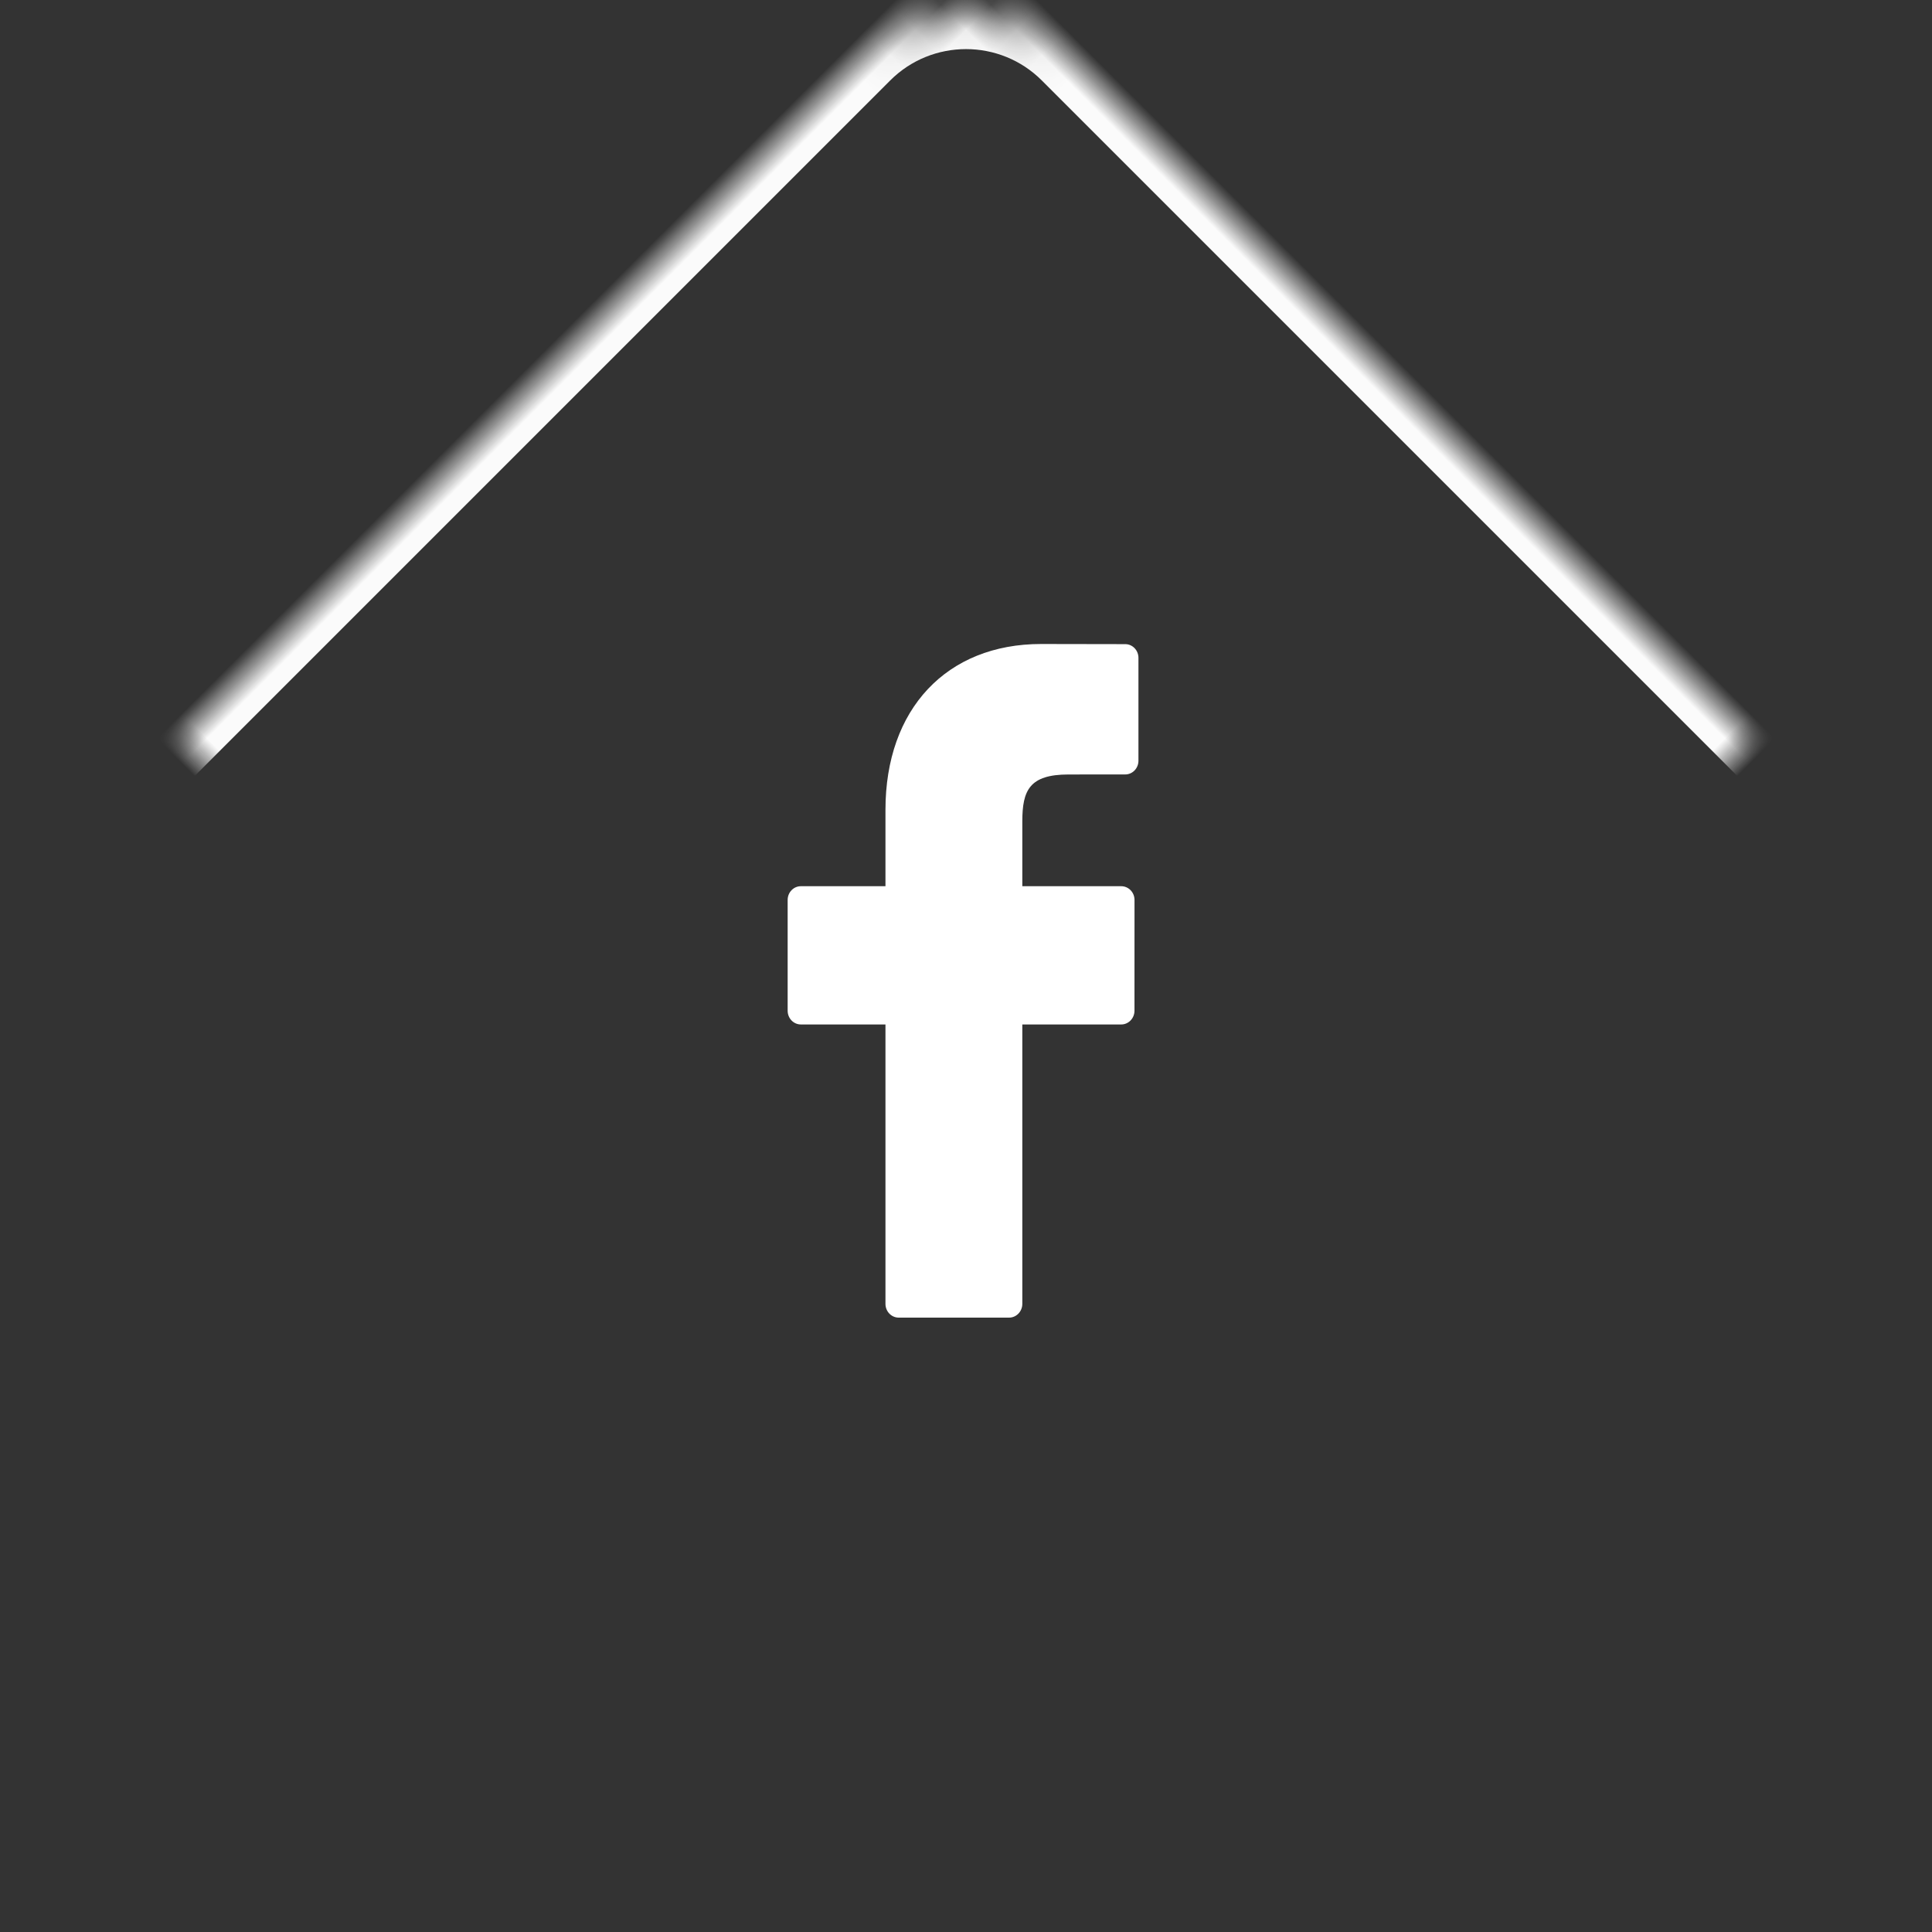
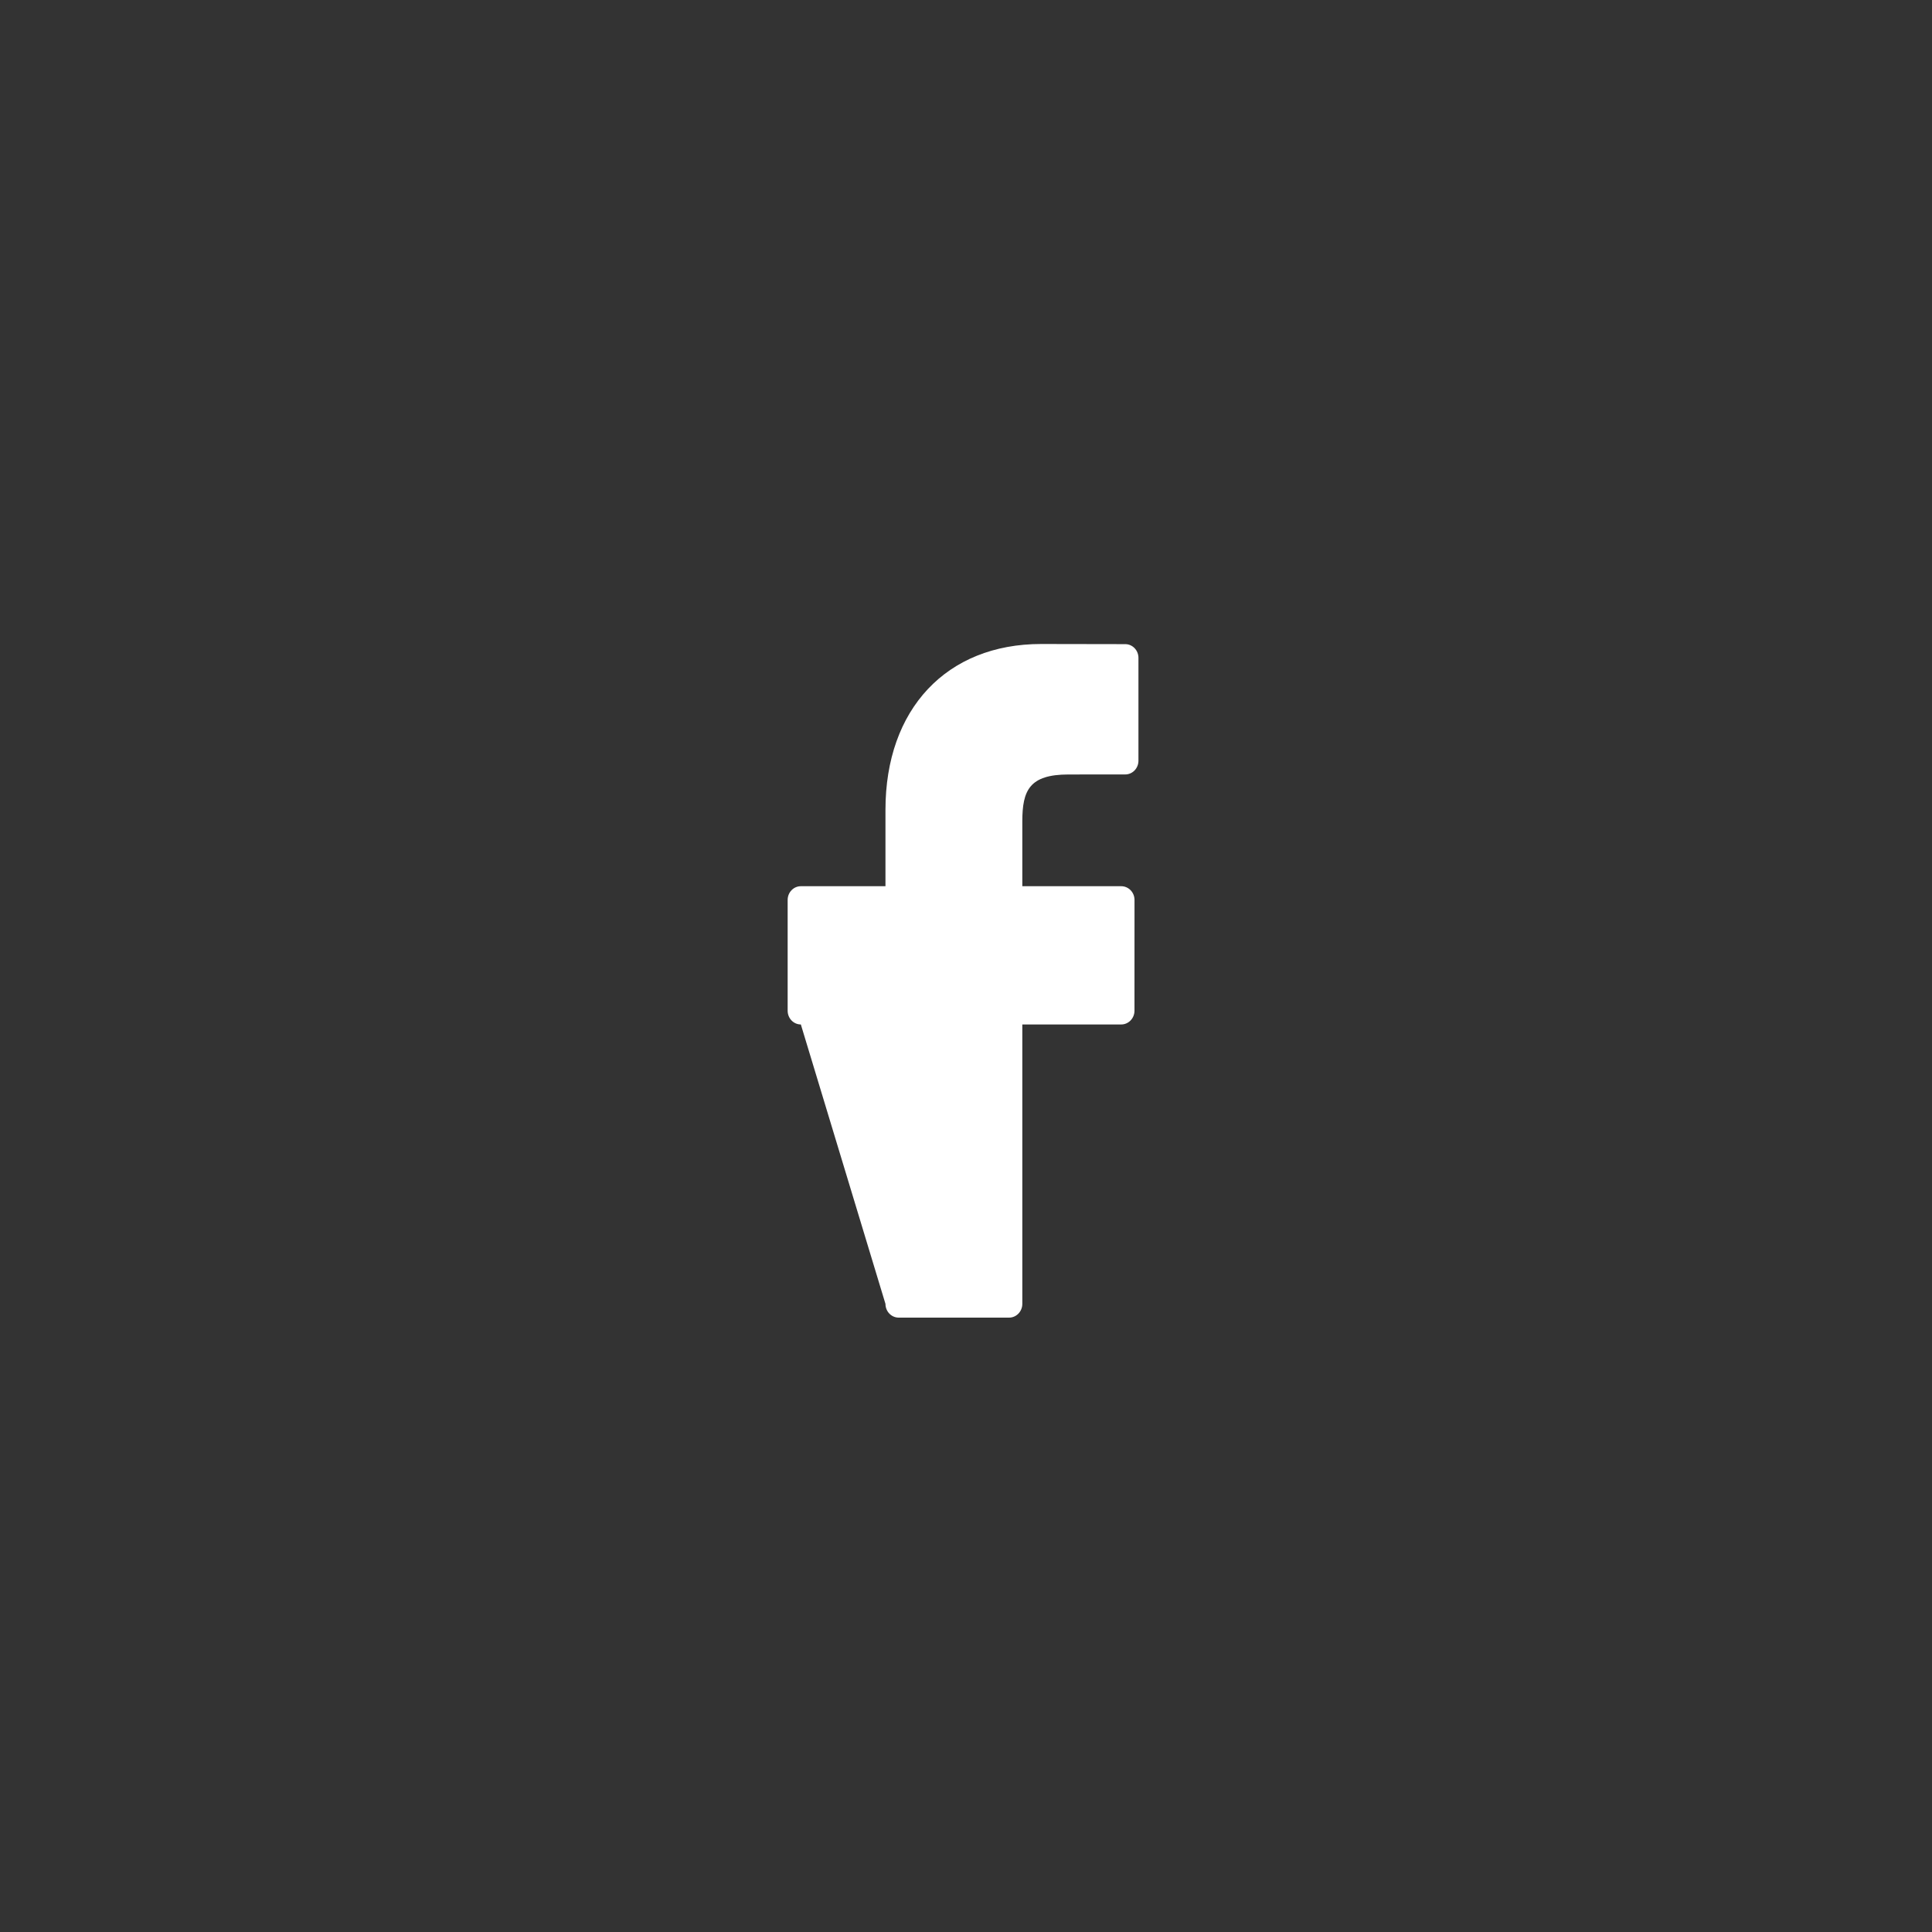
<svg xmlns="http://www.w3.org/2000/svg" xmlns:xlink="http://www.w3.org/1999/xlink" width="54px" height="54px" viewBox="0 0 54 54" version="1.1">
  <rect x="0" y="0" width="54" height="54" fill="#333333" stroke="none" />
  <title>Group 8</title>
  <desc>Created with Sketch.</desc>
  <defs>
-     <rect id="path-1" x="9" y="9" width="40" height="40" rx="4" />
    <mask id="mask-2" maskContentUnits="userSpaceOnUse" maskUnits="objectBoundingBox" x="0" y="0" width="40" height="40" fill="white">
      <use xlink:href="#path-1" />
    </mask>
  </defs>
  <g id="landing-copy-8" stroke="none" stroke-width="1" fill="none" fill-rule="evenodd">
    <g id="Desktop-HD" transform="translate(-529, -5238)">
      <g id="Group-8" transform="translate(527, 5236)">
        <g id="facebook-logo" transform="translate(24, 20)" fill="#FFFFFF">
          <g id="Capa_1">
-             <path d="M9.451,0.004 L7.099,0 C4.457,0 2.749,1.819 2.749,4.634 L2.749,6.77 L0.384,6.77 C0.18,6.77 0.015,6.942 0.015,7.154 L0.015,10.25 C0.015,10.462 0.18,10.634 0.384,10.634 L2.749,10.634 L2.749,18.444 C2.749,18.656 2.915,18.828 3.119,18.828 L6.204,18.828 C6.408,18.828 6.574,18.656 6.574,18.444 L6.574,10.634 L9.339,10.634 C9.543,10.634 9.709,10.462 9.709,10.25 L9.71,7.154 C9.71,7.052 9.671,6.955 9.602,6.883 C9.532,6.811 9.438,6.77 9.34,6.77 L6.574,6.77 L6.574,4.959 C6.574,4.089 6.774,3.647 7.866,3.647 L9.45,3.646 C9.655,3.646 9.82,3.474 9.82,3.262 L9.82,0.388 C9.82,0.176 9.655,0.004 9.451,0.004 Z" id="Shape" />
+             <path d="M9.451,0.004 L7.099,0 C4.457,0 2.749,1.819 2.749,4.634 L2.749,6.77 L0.384,6.77 C0.18,6.77 0.015,6.942 0.015,7.154 L0.015,10.25 C0.015,10.462 0.18,10.634 0.384,10.634 L2.749,18.444 C2.749,18.656 2.915,18.828 3.119,18.828 L6.204,18.828 C6.408,18.828 6.574,18.656 6.574,18.444 L6.574,10.634 L9.339,10.634 C9.543,10.634 9.709,10.462 9.709,10.25 L9.71,7.154 C9.71,7.052 9.671,6.955 9.602,6.883 C9.532,6.811 9.438,6.77 9.34,6.77 L6.574,6.77 L6.574,4.959 C6.574,4.089 6.774,3.647 7.866,3.647 L9.45,3.646 C9.655,3.646 9.82,3.474 9.82,3.262 L9.82,0.388 C9.82,0.176 9.655,0.004 9.451,0.004 Z" id="Shape" />
          </g>
        </g>
        <use id="Rectangle-22" stroke="#FBFBFB" mask="url(#mask-2)" stroke-width="2" transform="translate(29, 29) rotate(-315) translate(-29, -29) " xlink:href="#path-1" />
      </g>
    </g>
  </g>
</svg>